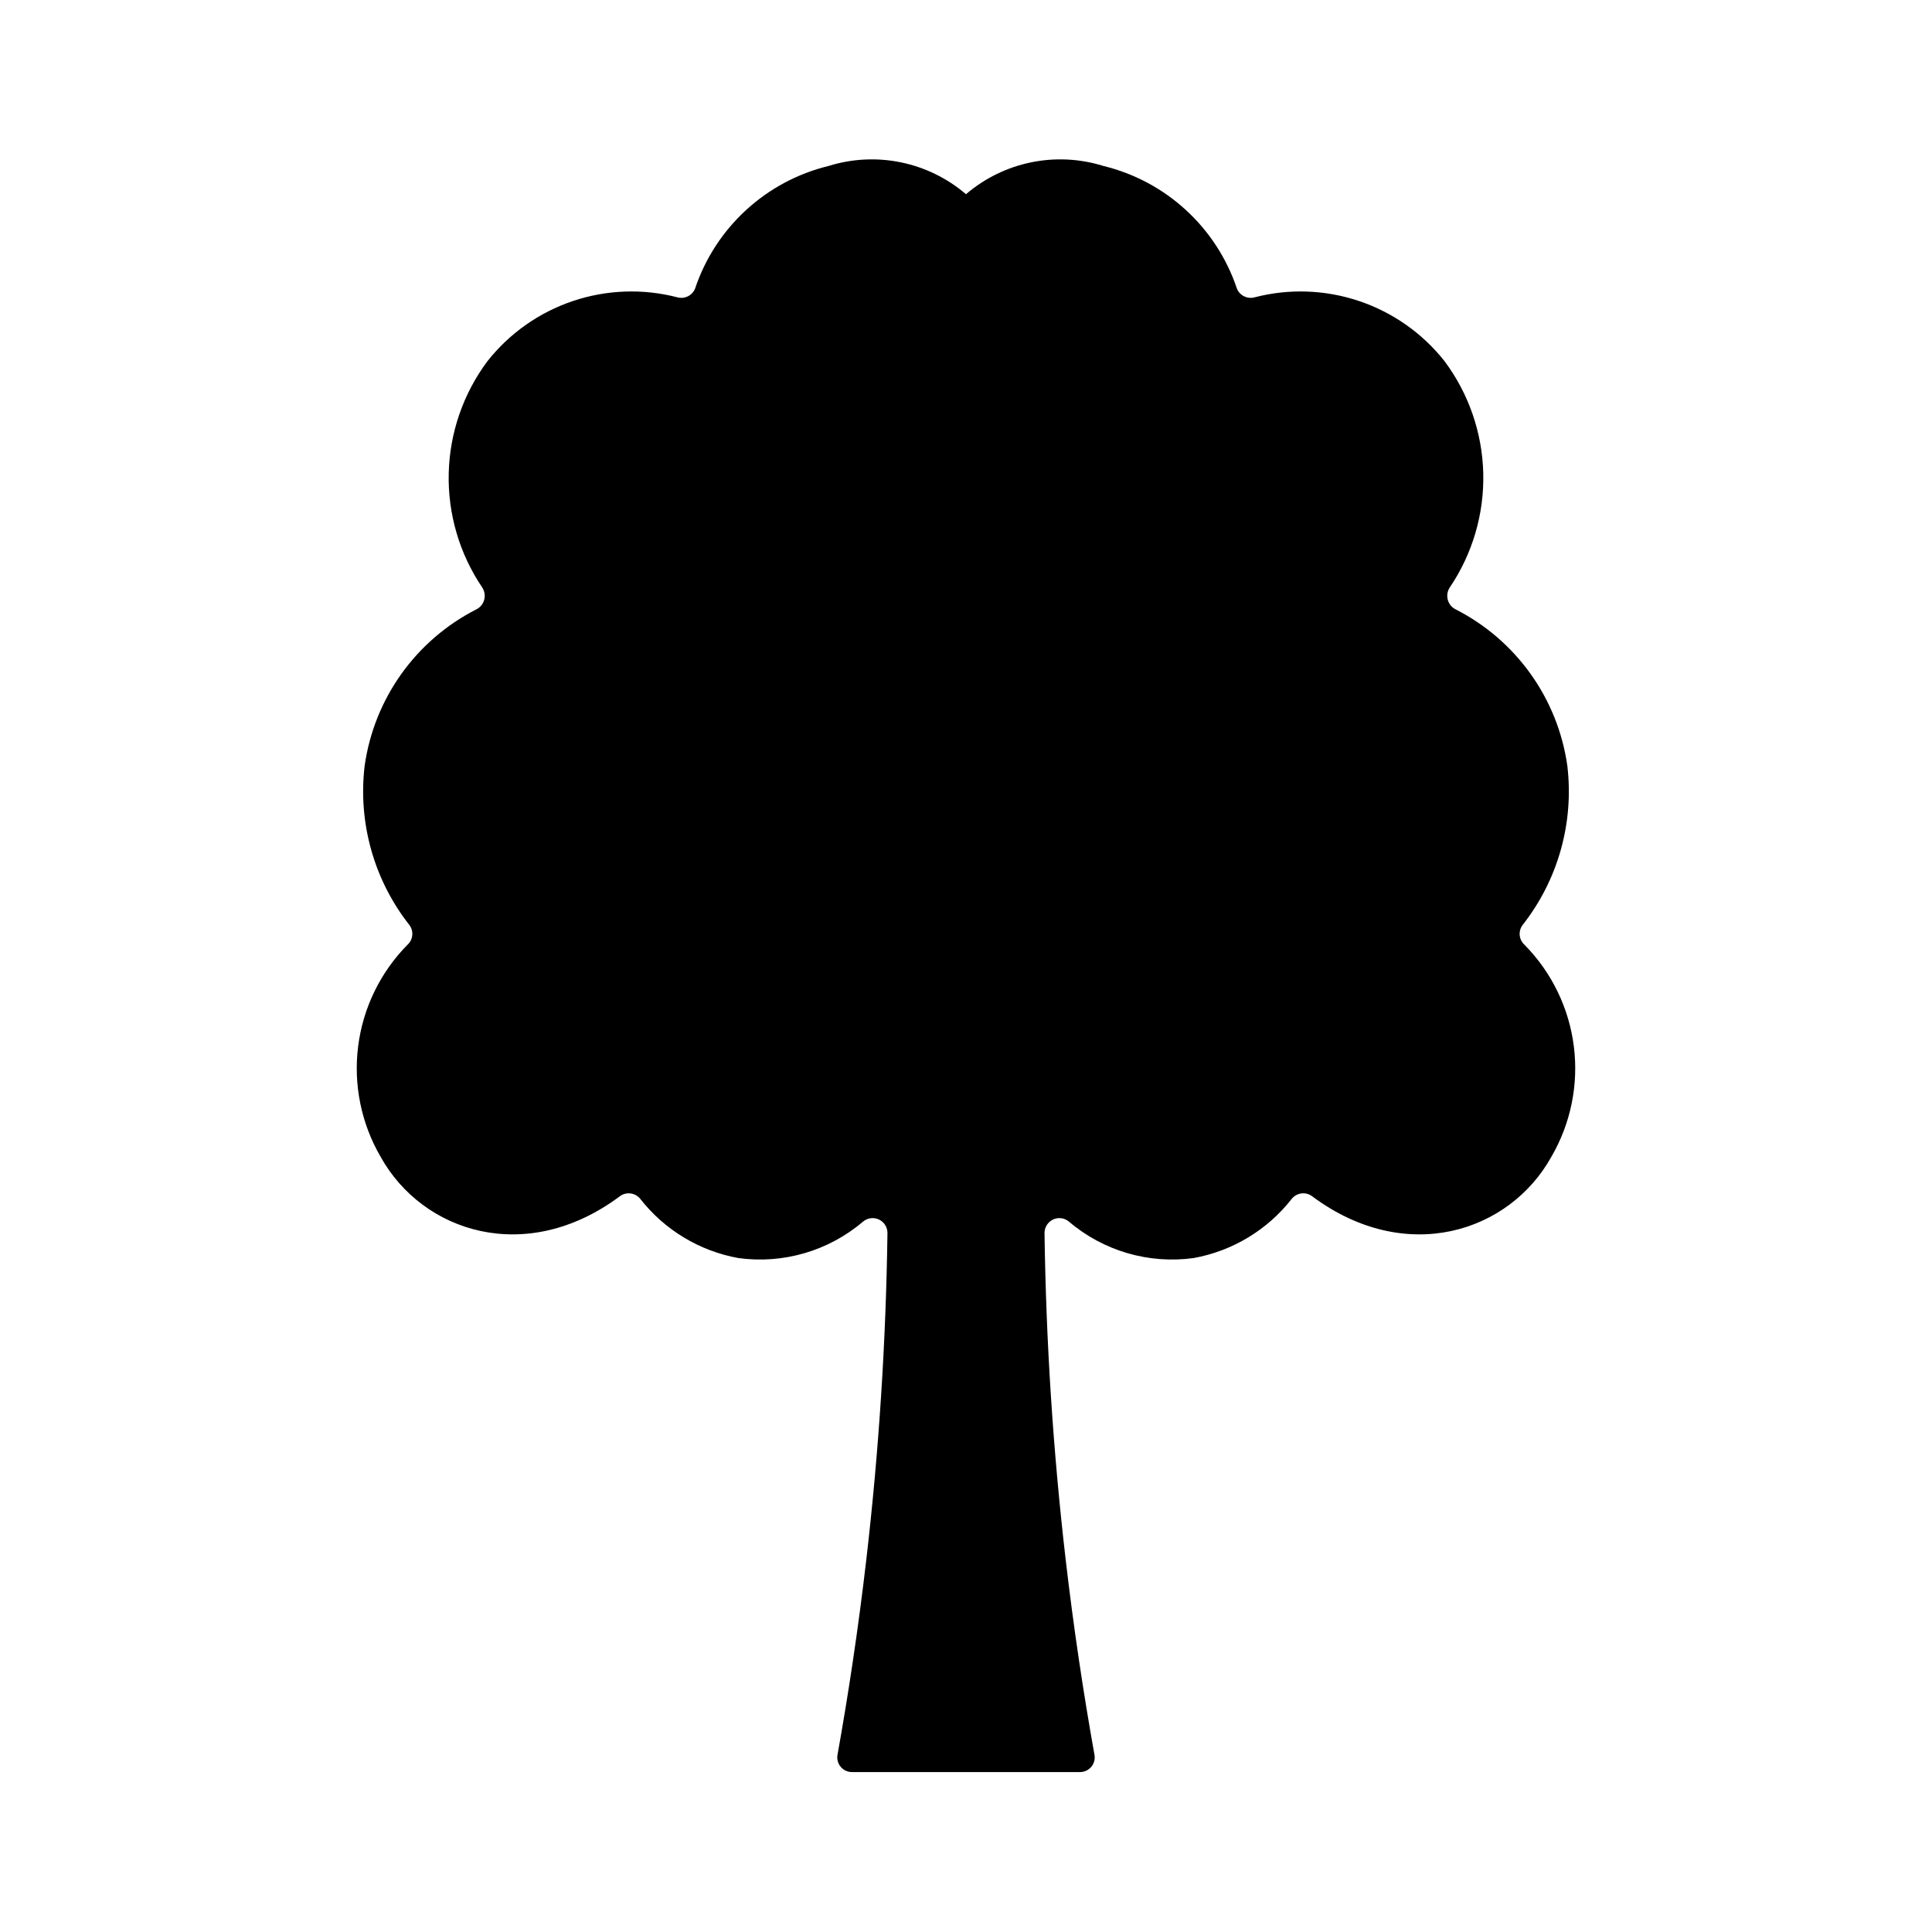
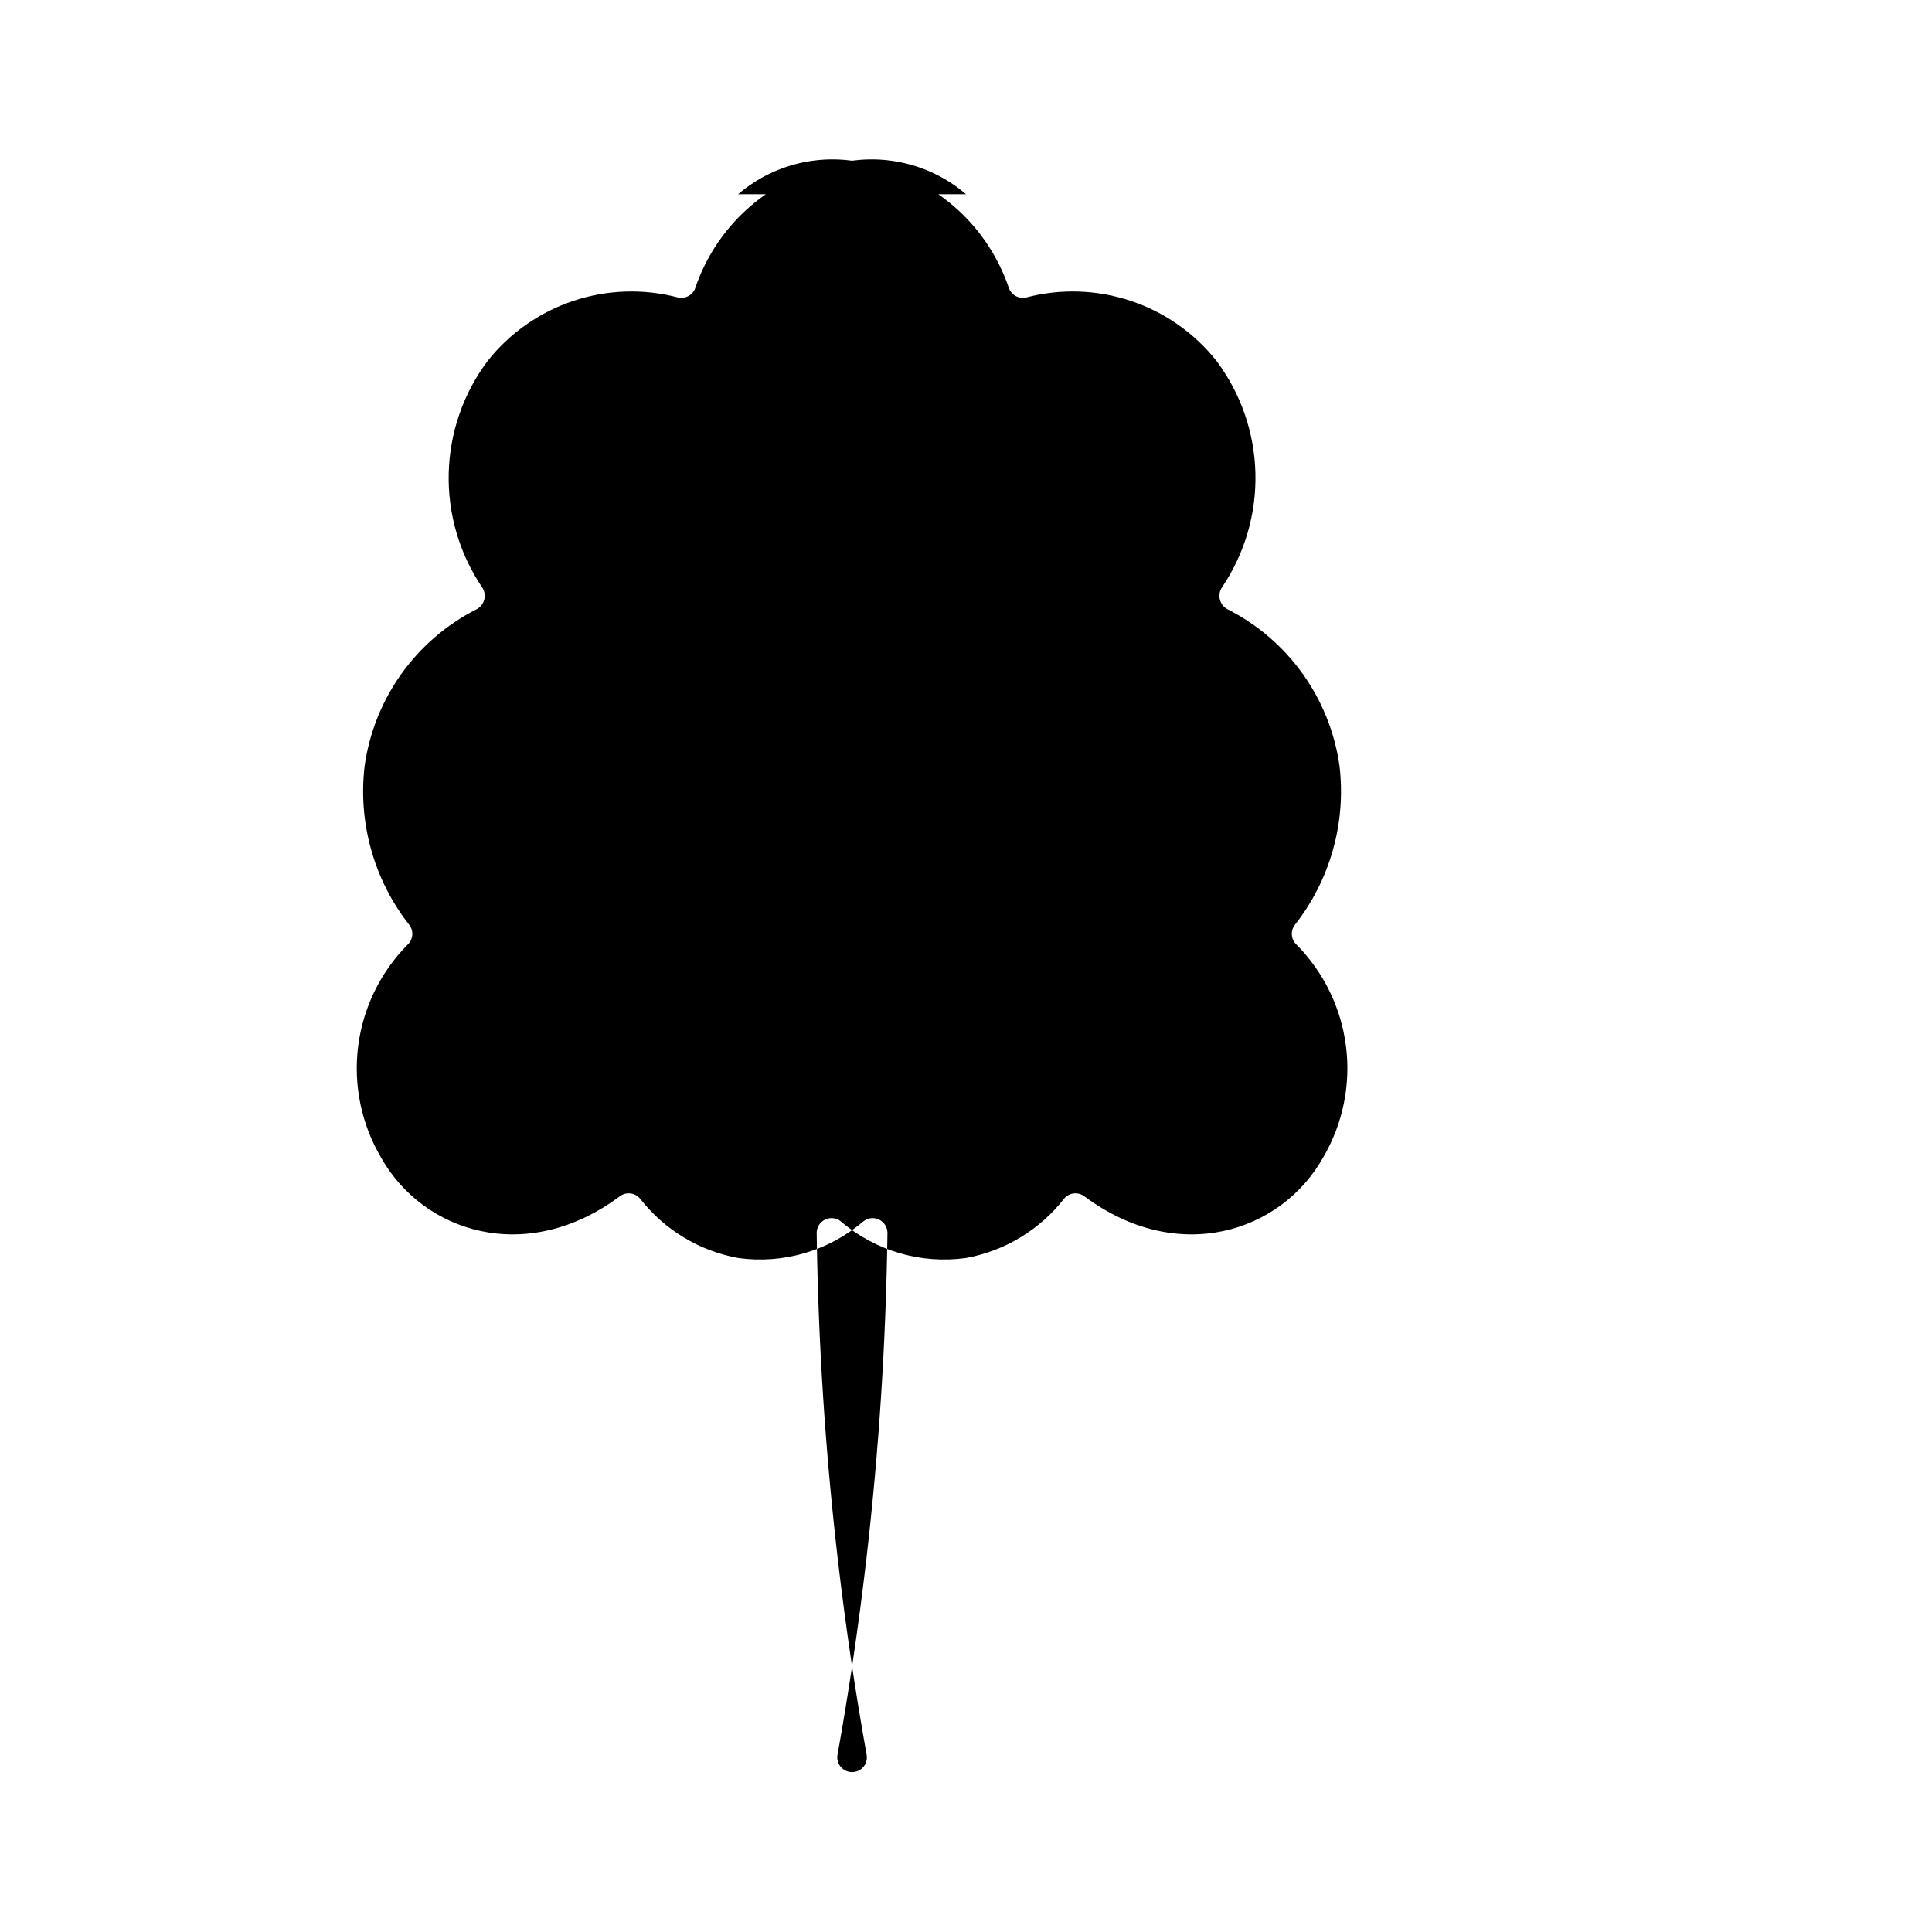
<svg xmlns="http://www.w3.org/2000/svg" fill="#000000" width="800px" height="800px" version="1.1" viewBox="144 144 512 512">
-   <path d="m400 195.47c-10.039-8.594-23.793-11.426-36.41-7.492-16.602 4.039-29.969 16.32-35.398 32.523-0.754 1.824-2.738 2.809-4.644 2.301-9.133-2.375-18.762-2.035-27.707 0.969-8.945 3.004-16.82 8.547-22.668 15.953-6.418 8.602-10 18.988-10.258 29.719-0.254 10.73 2.832 21.273 8.832 30.172 0.664 0.961 0.875 2.16 0.586 3.289-0.293 1.129-1.062 2.074-2.106 2.59-16.039 8.172-27.082 23.648-29.594 41.469-1.789 15.078 2.477 30.25 11.863 42.184 1.211 1.621 0.98 3.902-0.531 5.25-7.188 7.289-11.773 16.738-13.055 26.895-1.281 10.152 0.816 20.449 5.969 29.293 11.152 20.047 38.578 28.871 63.297 10.504 1.68-1.328 4.113-1.066 5.473 0.59 6.445 8.254 15.703 13.848 26.008 15.715 11.895 1.641 23.926-1.875 33.062-9.66 1.176-0.984 2.812-1.199 4.199-0.551 1.387 0.648 2.269 2.043 2.269 3.574-0.398 28.855-2.262 57.676-5.582 86.344-2.109 18.191-4.715 35.523-7.656 51.945-0.207 1.137 0.109 2.309 0.855 3.191 0.746 0.887 1.848 1.391 3.004 1.379h60.379c1.156 0.012 2.258-0.492 3.004-1.379 0.746-0.883 1.062-2.055 0.855-3.191-2.941-16.422-5.547-33.754-7.656-51.945-3.32-28.668-5.184-57.488-5.582-86.344 0-1.531 0.883-2.926 2.269-3.574 1.387-0.648 3.023-0.434 4.199 0.551 9.137 7.785 21.168 11.301 33.062 9.66 10.305-1.867 19.562-7.461 26.008-15.715 1.359-1.656 3.793-1.918 5.473-0.59 24.719 18.367 52.145 9.543 63.297-10.504 5.152-8.844 7.25-19.141 5.969-29.293-1.281-10.156-5.867-19.605-13.055-26.895-1.512-1.348-1.742-3.629-0.531-5.25 9.387-11.934 13.652-27.105 11.863-42.184-2.512-17.82-13.555-33.297-29.59-41.469-1.047-0.516-1.816-1.461-2.106-2.59-0.293-1.129-0.082-2.328 0.582-3.289 6-8.898 9.086-19.441 8.832-30.172-0.258-10.73-3.84-21.117-10.254-29.719-5.852-7.406-13.727-12.949-22.672-15.953-8.945-3.004-18.57-3.344-27.703-0.969-1.906 0.508-3.894-0.477-4.648-2.301-5.426-16.203-18.793-28.484-35.398-32.523-12.617-3.934-26.371-1.102-36.406 7.492z" />
+   <path d="m400 195.47c-10.039-8.594-23.793-11.426-36.41-7.492-16.602 4.039-29.969 16.32-35.398 32.523-0.754 1.824-2.738 2.809-4.644 2.301-9.133-2.375-18.762-2.035-27.707 0.969-8.945 3.004-16.82 8.547-22.668 15.953-6.418 8.602-10 18.988-10.258 29.719-0.254 10.73 2.832 21.273 8.832 30.172 0.664 0.961 0.875 2.16 0.586 3.289-0.293 1.129-1.062 2.074-2.106 2.59-16.039 8.172-27.082 23.648-29.594 41.469-1.789 15.078 2.477 30.25 11.863 42.184 1.211 1.621 0.98 3.902-0.531 5.25-7.188 7.289-11.773 16.738-13.055 26.895-1.281 10.152 0.816 20.449 5.969 29.293 11.152 20.047 38.578 28.871 63.297 10.504 1.68-1.328 4.113-1.066 5.473 0.59 6.445 8.254 15.703 13.848 26.008 15.715 11.895 1.641 23.926-1.875 33.062-9.66 1.176-0.984 2.812-1.199 4.199-0.551 1.387 0.648 2.269 2.043 2.269 3.574-0.398 28.855-2.262 57.676-5.582 86.344-2.109 18.191-4.715 35.523-7.656 51.945-0.207 1.137 0.109 2.309 0.855 3.191 0.746 0.887 1.848 1.391 3.004 1.379c1.156 0.012 2.258-0.492 3.004-1.379 0.746-0.883 1.062-2.055 0.855-3.191-2.941-16.422-5.547-33.754-7.656-51.945-3.32-28.668-5.184-57.488-5.582-86.344 0-1.531 0.883-2.926 2.269-3.574 1.387-0.648 3.023-0.434 4.199 0.551 9.137 7.785 21.168 11.301 33.062 9.66 10.305-1.867 19.562-7.461 26.008-15.715 1.359-1.656 3.793-1.918 5.473-0.59 24.719 18.367 52.145 9.543 63.297-10.504 5.152-8.844 7.25-19.141 5.969-29.293-1.281-10.156-5.867-19.605-13.055-26.895-1.512-1.348-1.742-3.629-0.531-5.25 9.387-11.934 13.652-27.105 11.863-42.184-2.512-17.82-13.555-33.297-29.59-41.469-1.047-0.516-1.816-1.461-2.106-2.59-0.293-1.129-0.082-2.328 0.582-3.289 6-8.898 9.086-19.441 8.832-30.172-0.258-10.73-3.84-21.117-10.254-29.719-5.852-7.406-13.727-12.949-22.672-15.953-8.945-3.004-18.57-3.344-27.703-0.969-1.906 0.508-3.894-0.477-4.648-2.301-5.426-16.203-18.793-28.484-35.398-32.523-12.617-3.934-26.371-1.102-36.406 7.492z" />
</svg>